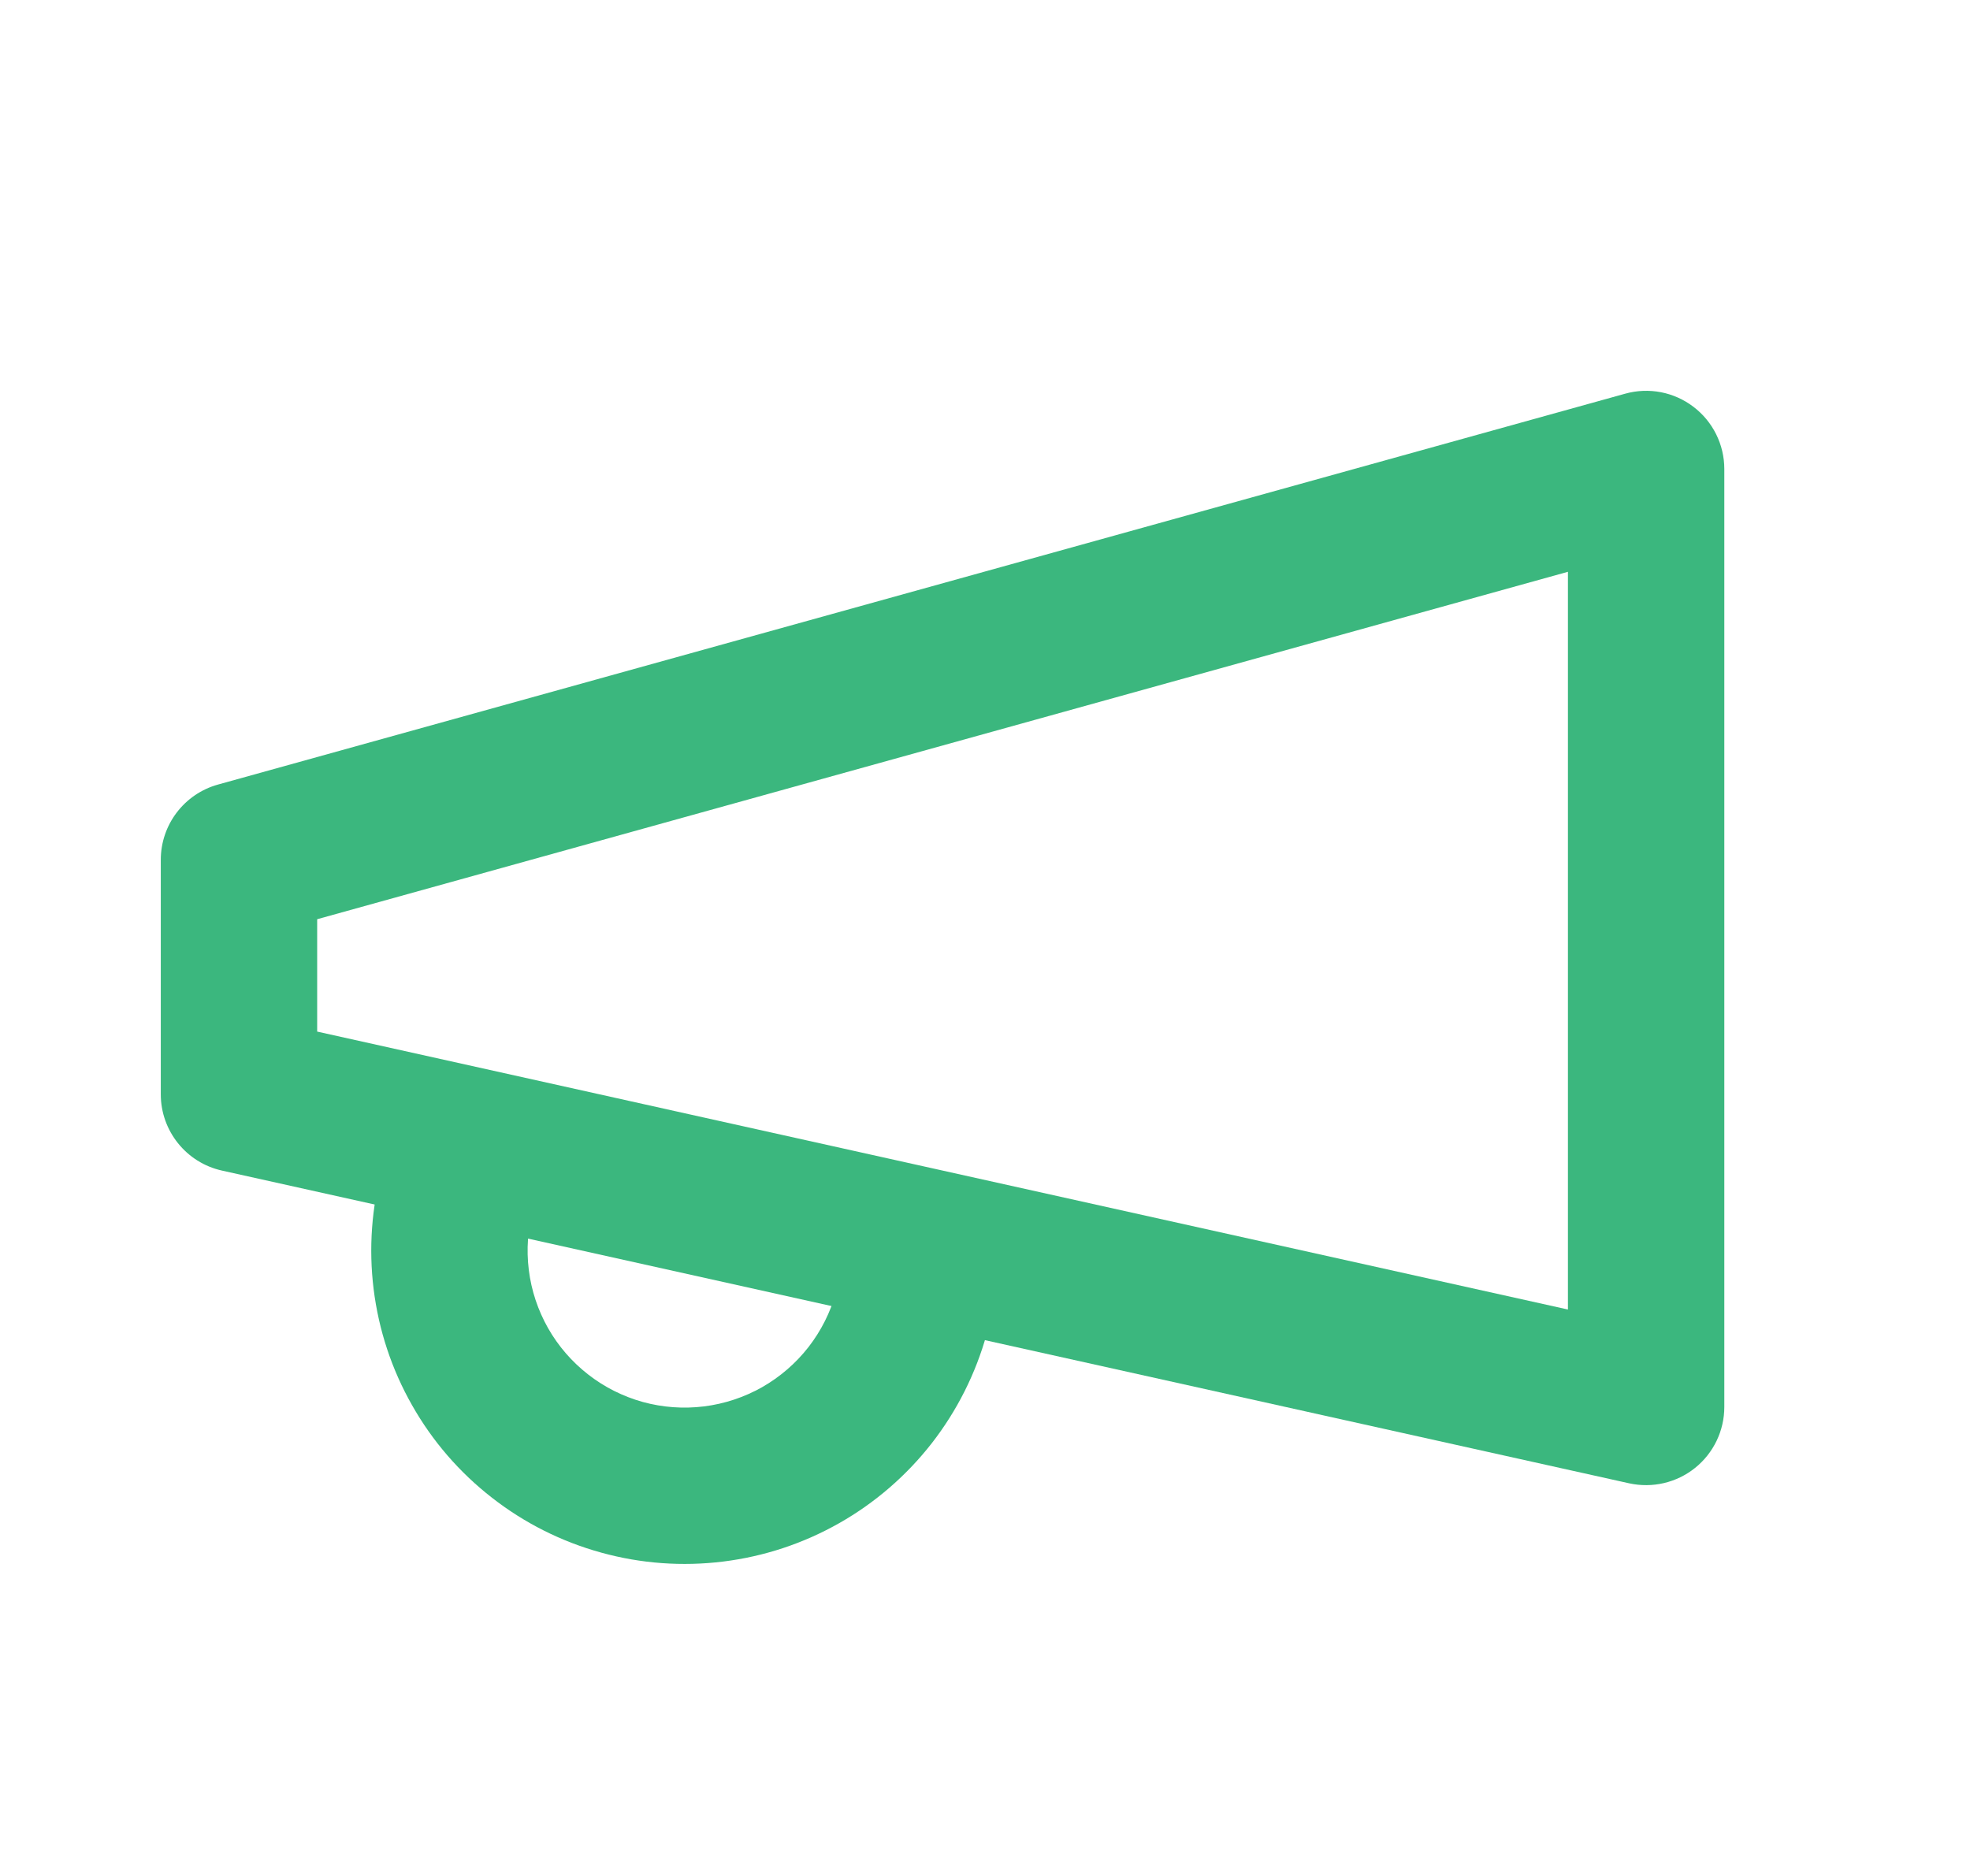
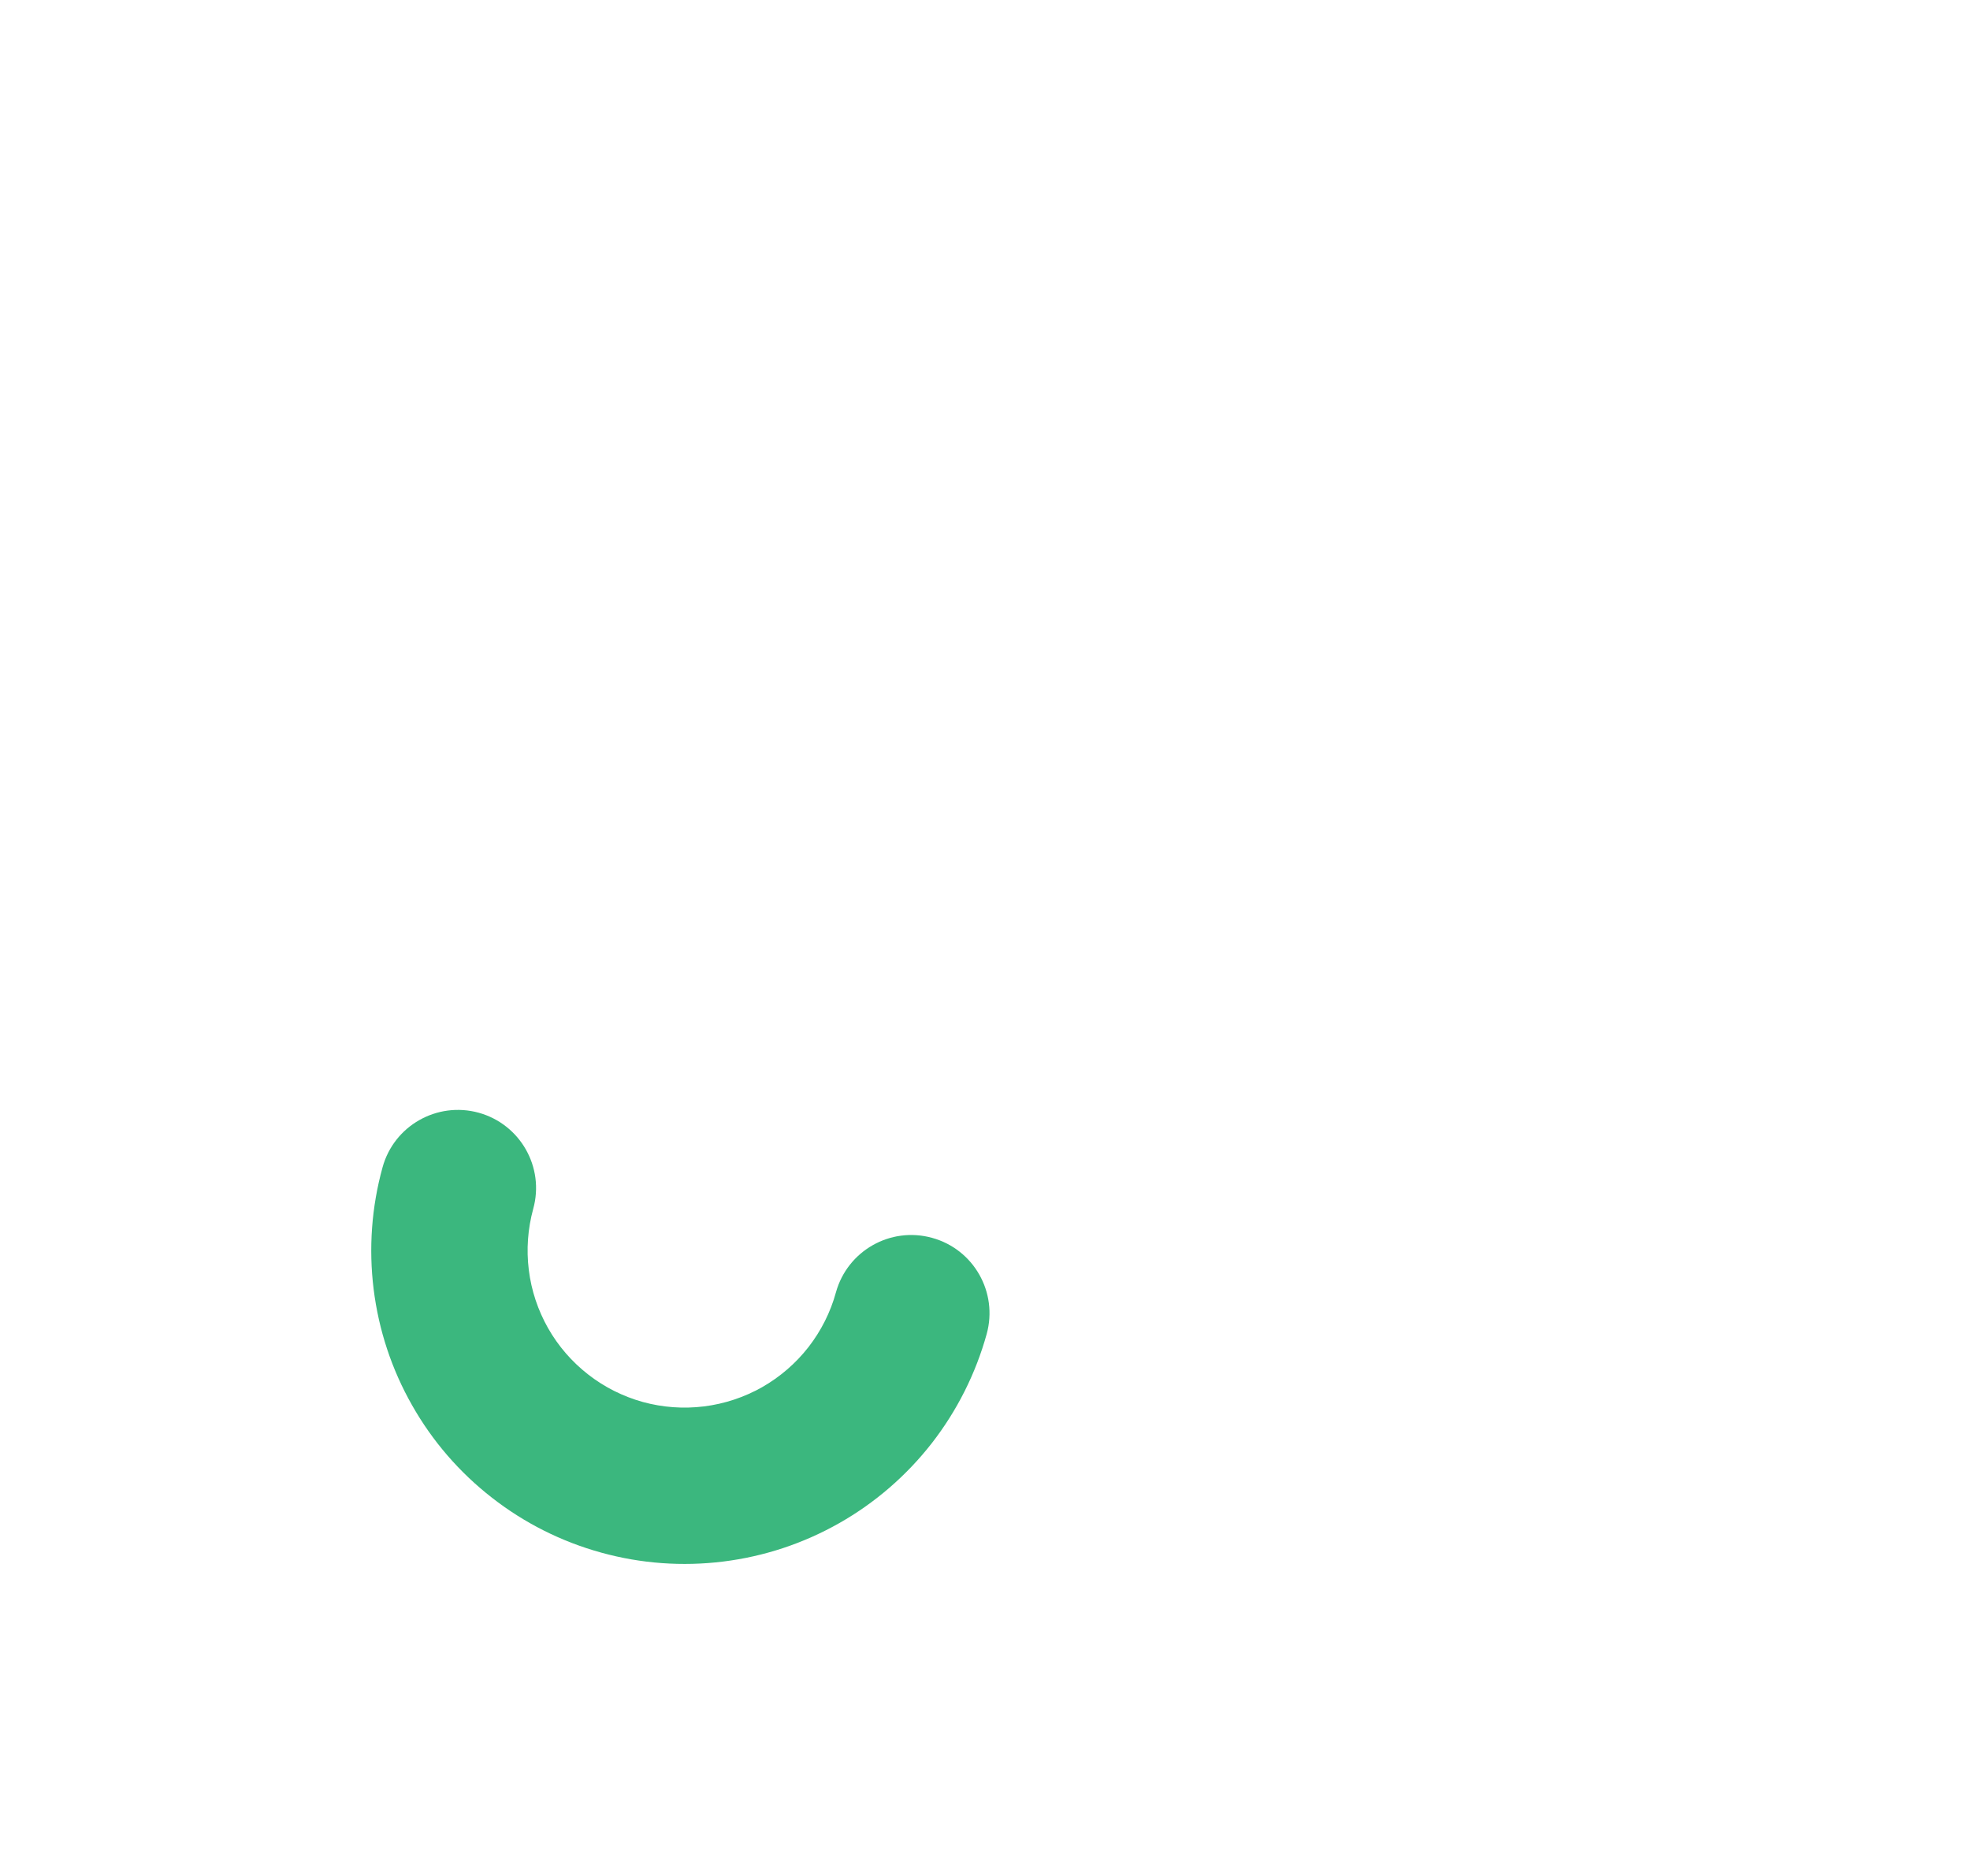
<svg xmlns="http://www.w3.org/2000/svg" width="21" height="20" viewBox="0 0 21 20" fill="none">
-   <path fill-rule="evenodd" clip-rule="evenodd" d="M18.052 4.337C18.259 4.494 18.381 4.74 18.381 5V15C18.381 15.253 18.266 15.492 18.069 15.65C17.872 15.808 17.614 15.868 17.367 15.814L2.367 12.48C1.986 12.396 1.714 12.057 1.714 11.667V9.167C1.714 8.792 1.964 8.464 2.325 8.364L17.325 4.197C17.576 4.127 17.845 4.179 18.052 4.337ZM3.381 9.8V10.998L16.714 13.961V6.096L3.381 9.8Z" fill="#3BB77E" />
  <path fill-rule="evenodd" clip-rule="evenodd" d="M5.103 11.863C5.546 11.986 5.807 12.444 5.684 12.888C5.626 13.1 5.61 13.321 5.637 13.539C5.664 13.758 5.734 13.968 5.842 14.159C5.951 14.351 6.096 14.518 6.269 14.653C6.443 14.789 6.641 14.888 6.853 14.947C7.065 15.005 7.286 15.021 7.504 14.994C7.722 14.967 7.933 14.897 8.124 14.789C8.315 14.68 8.483 14.535 8.618 14.362C8.753 14.188 8.853 13.99 8.911 13.778C9.034 13.335 9.492 13.074 9.936 13.197C10.38 13.319 10.64 13.778 10.518 14.222C10.401 14.644 10.202 15.04 9.933 15.386C9.663 15.732 9.328 16.022 8.947 16.238C8.565 16.455 8.145 16.594 7.709 16.648C7.274 16.702 6.832 16.67 6.41 16.553C5.987 16.437 5.591 16.238 5.245 15.968C4.899 15.699 4.609 15.364 4.393 14.982C4.176 14.601 4.037 14.18 3.983 13.745C3.929 13.309 3.961 12.868 4.078 12.445C4.2 12.001 4.659 11.741 5.103 11.863Z" fill="#3BB77E" />
</svg>